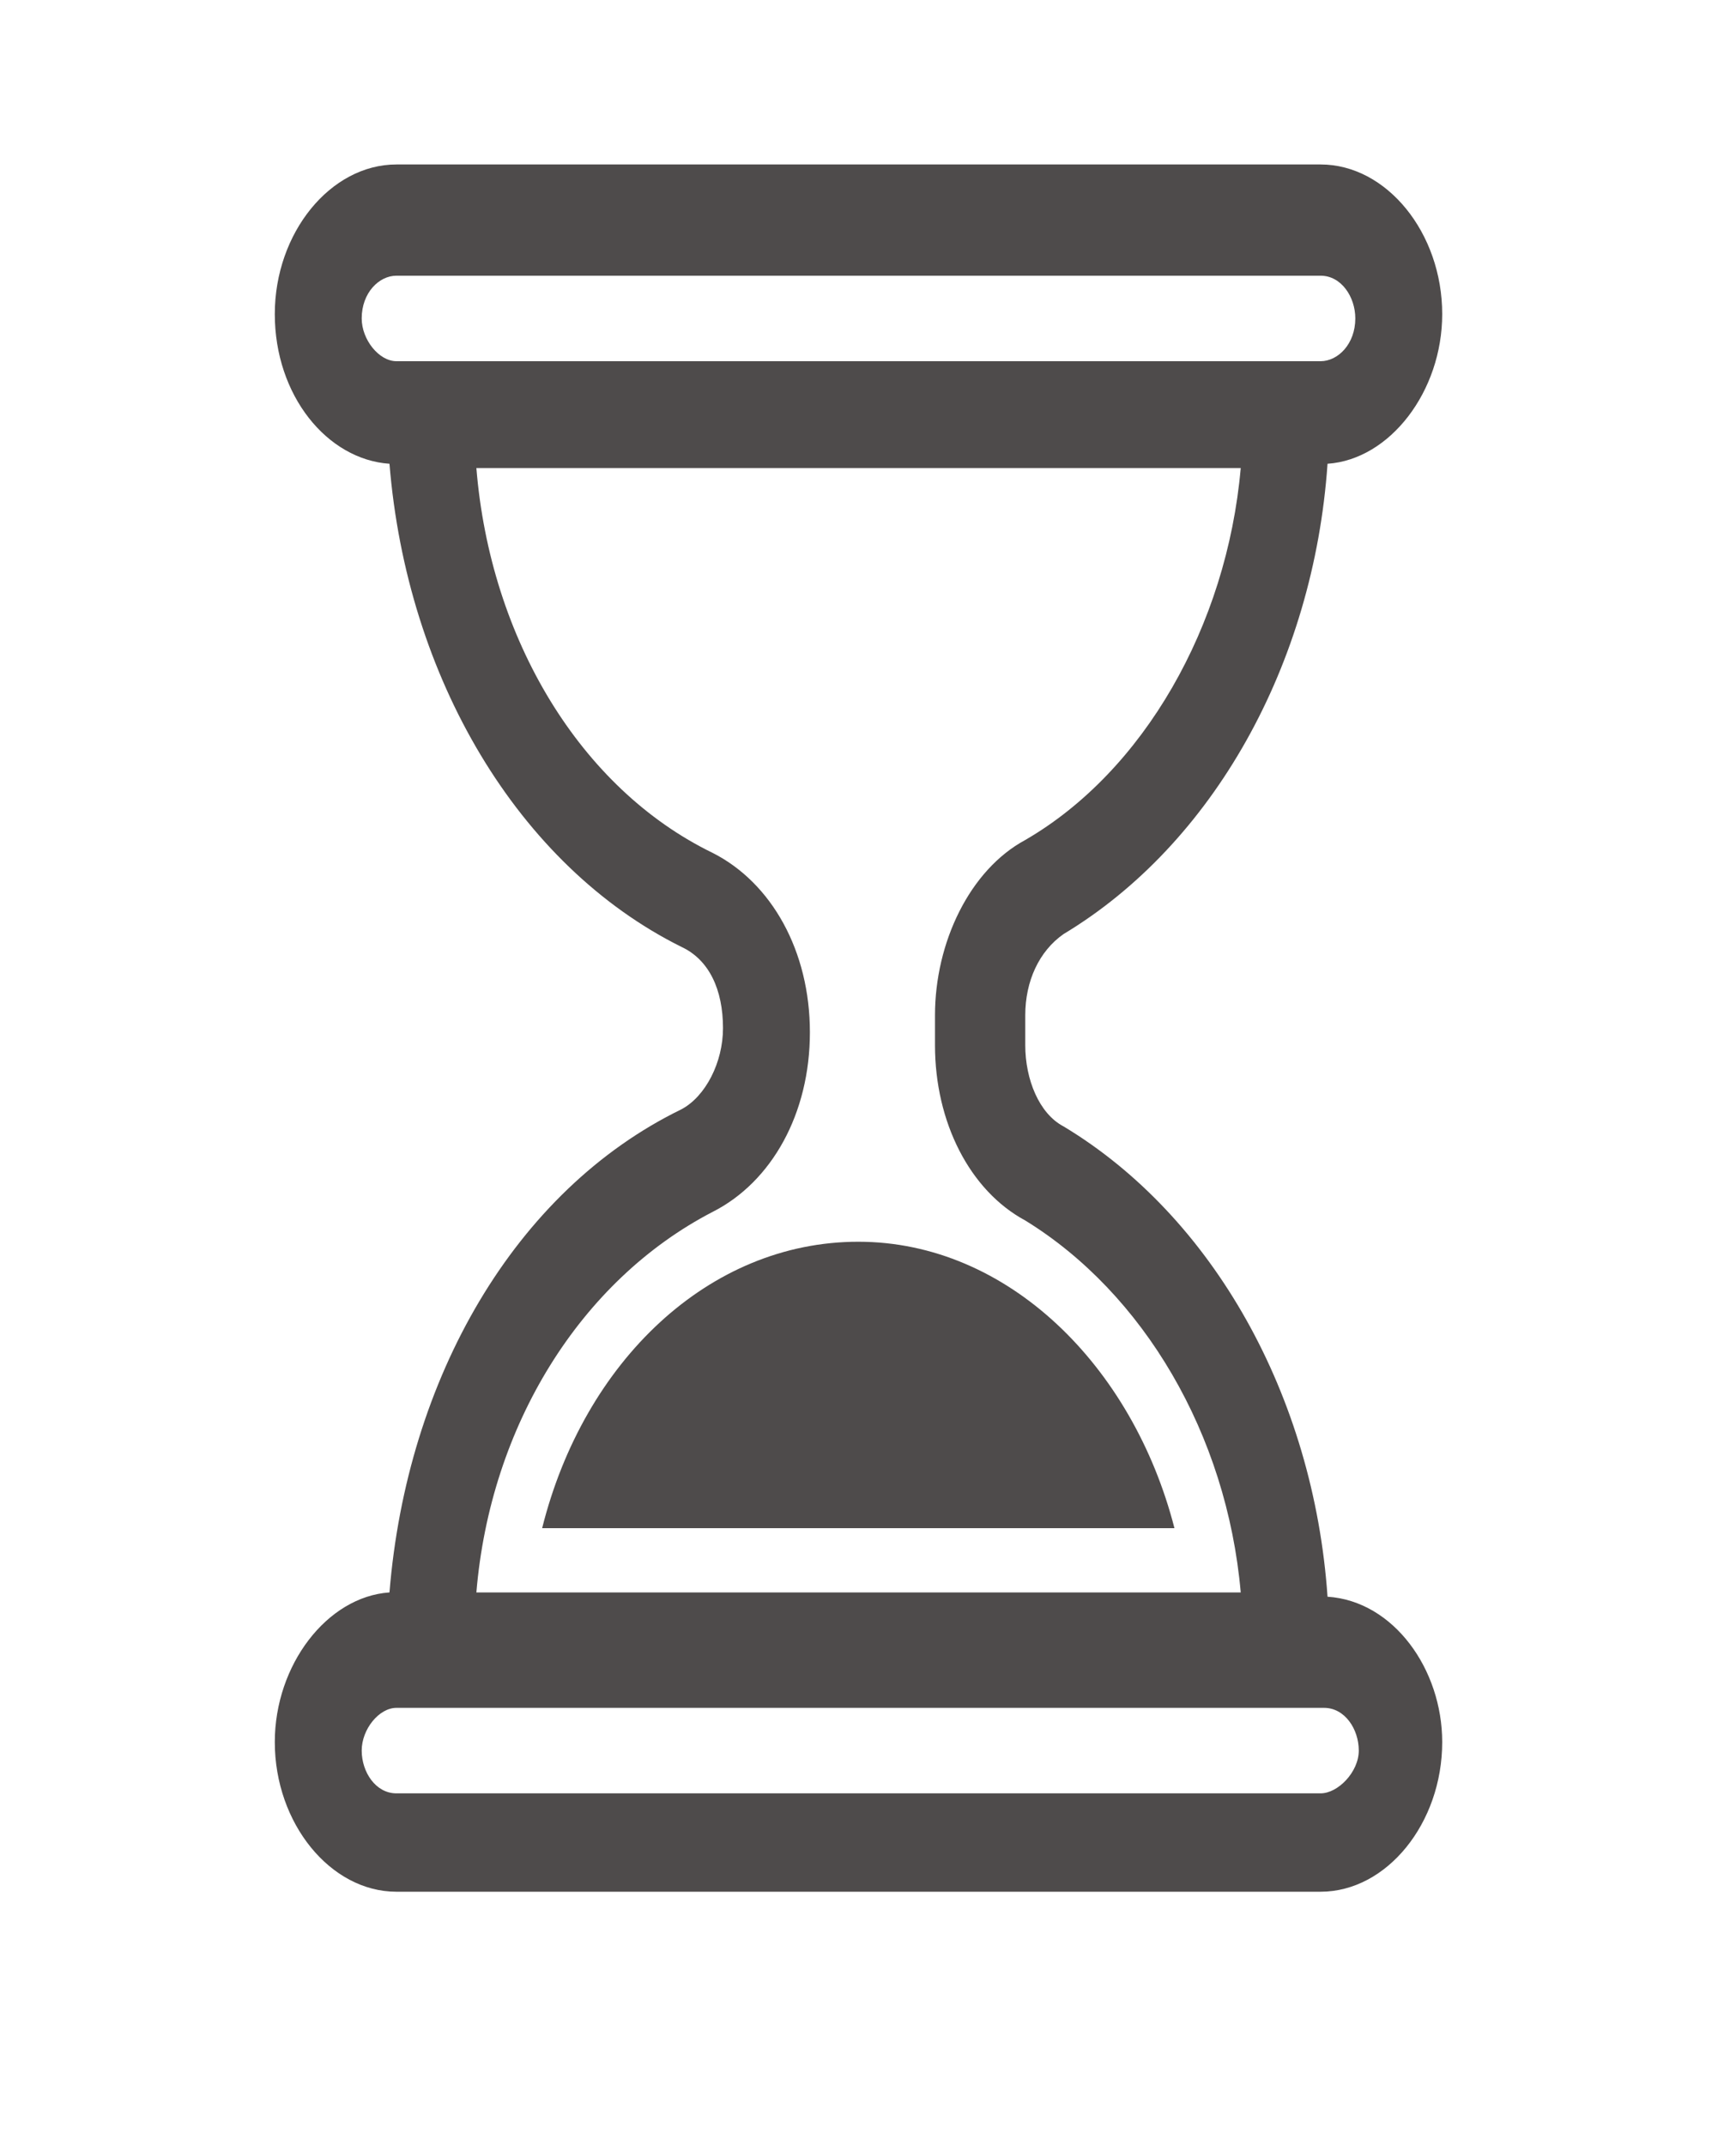
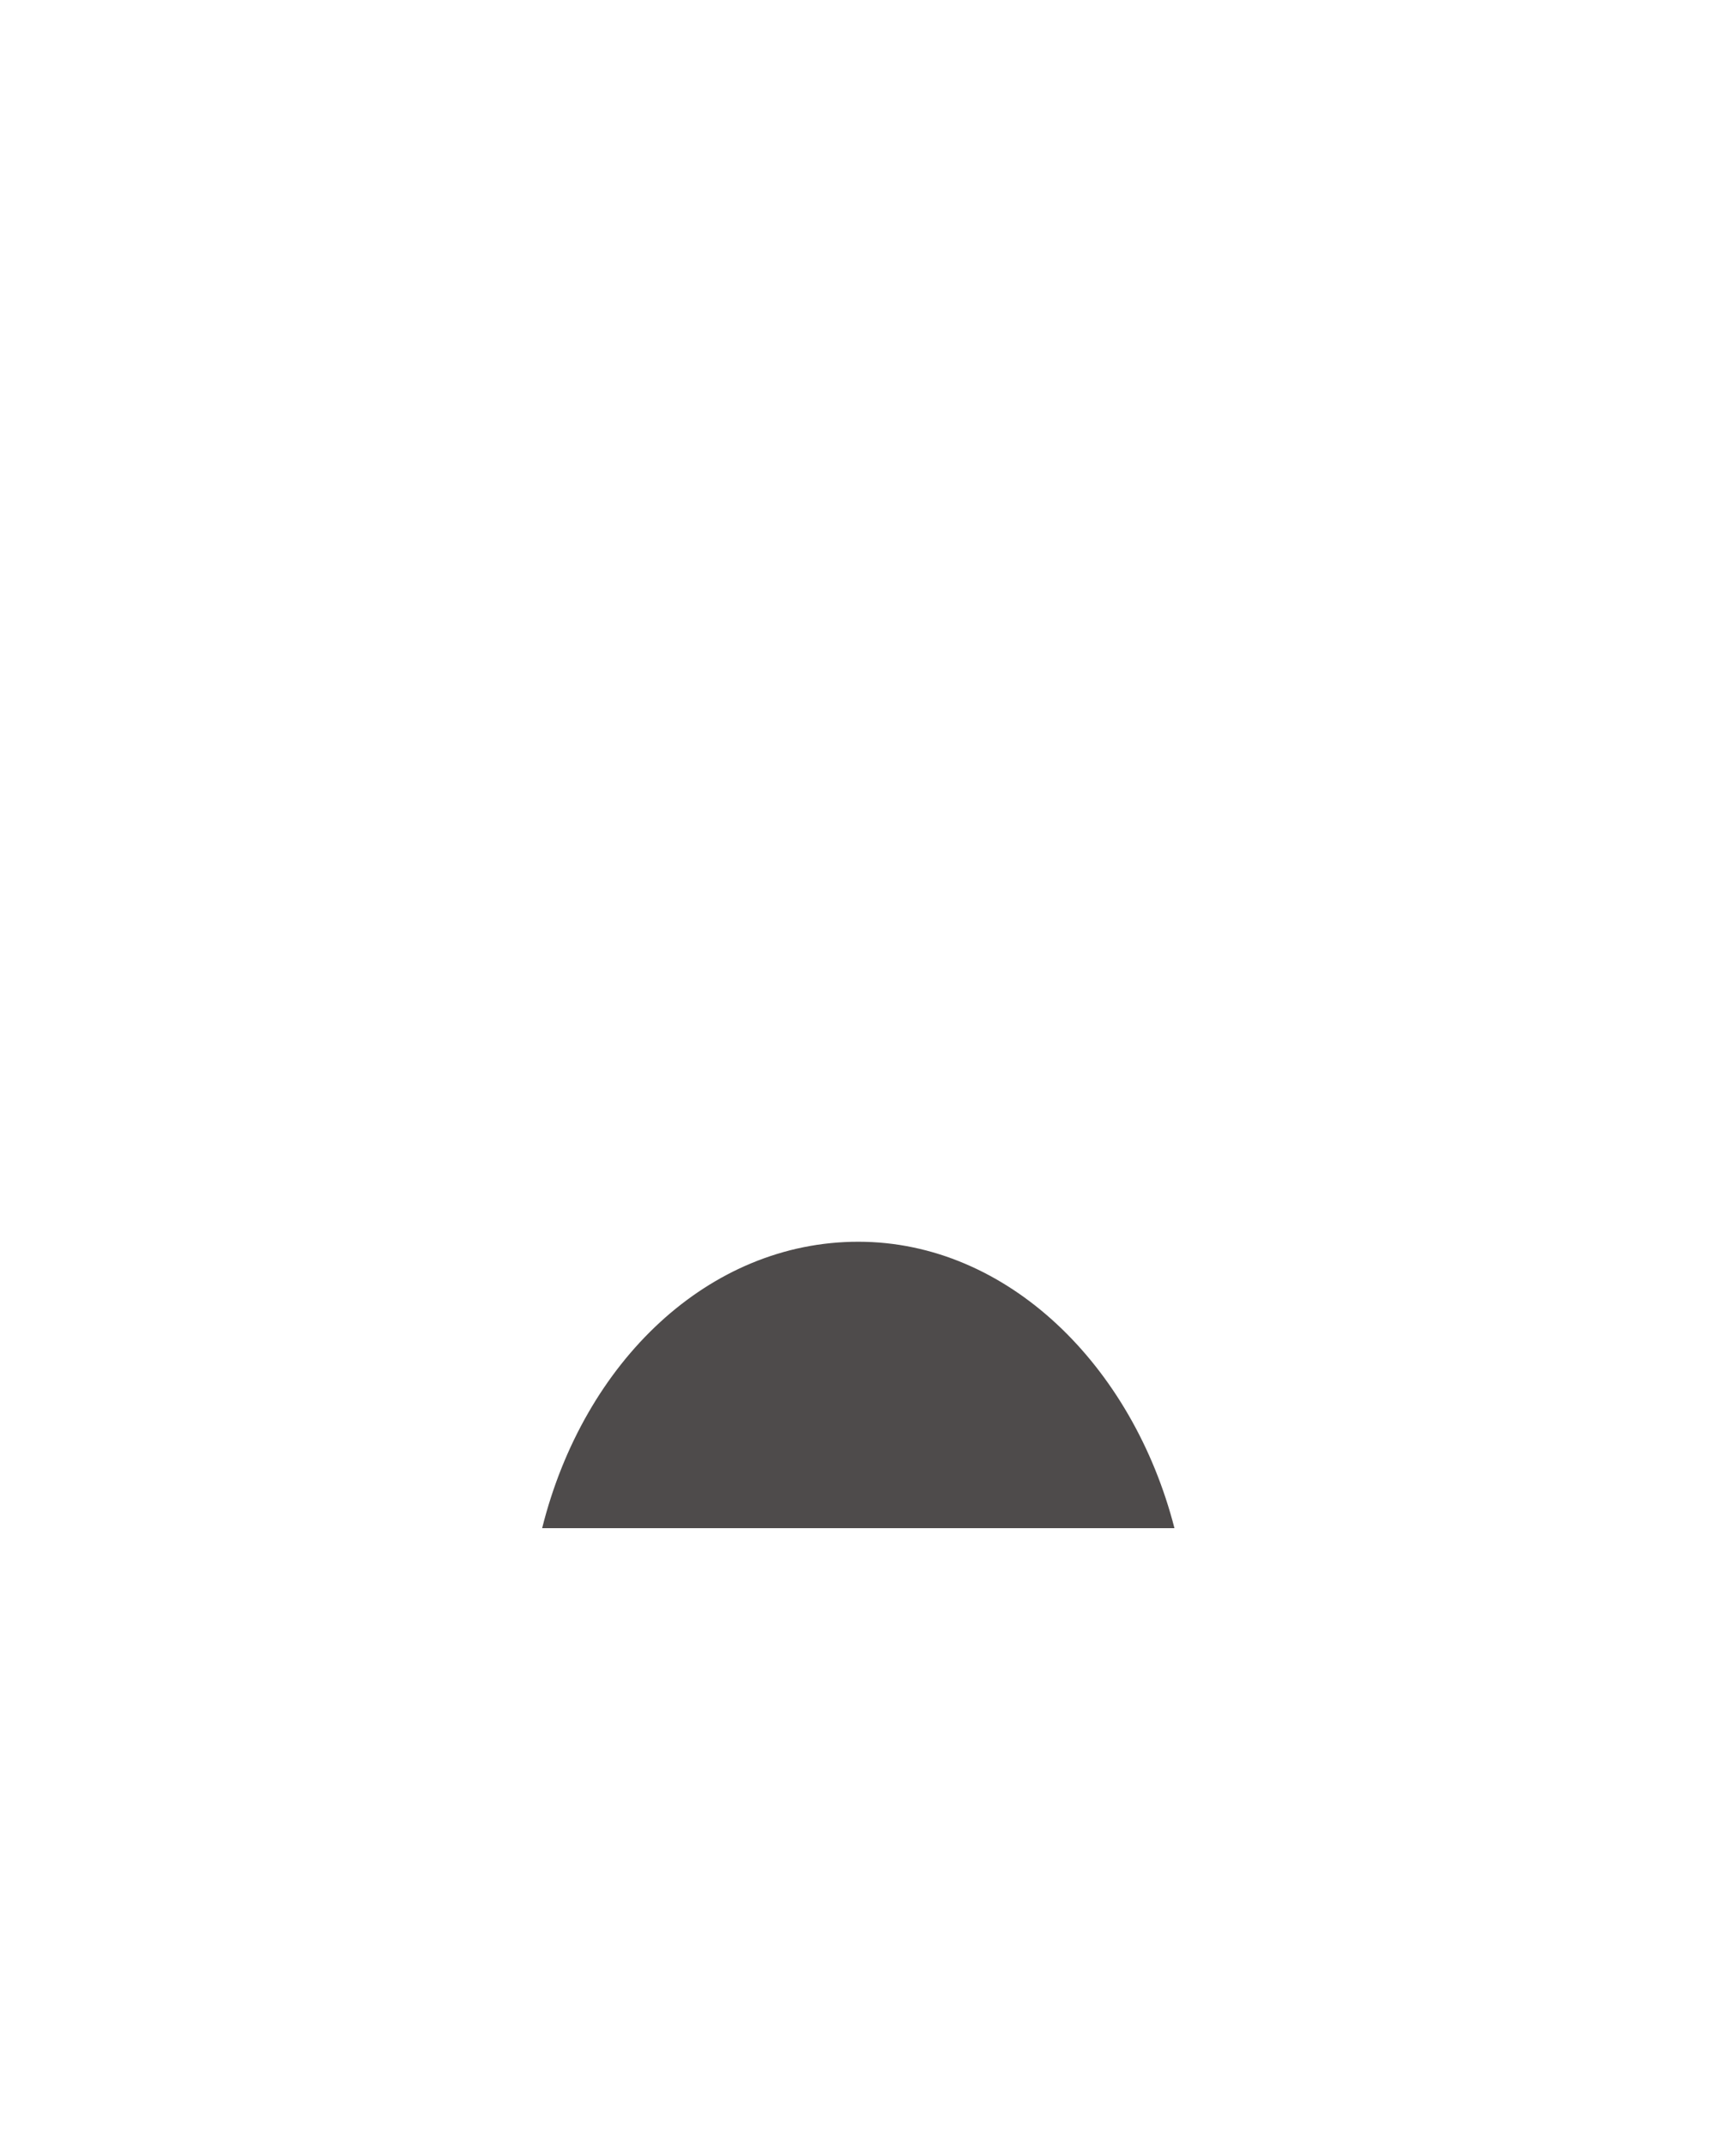
<svg xmlns="http://www.w3.org/2000/svg" width="17" height="21" viewBox="0 0 17 21" fill="none">
  <path d="M8.405 12.156C6.942 12.156 5.717 13.328 5.309 14.96H11.501C11.092 13.37 9.868 12.156 8.405 12.156Z" fill="#4E4B4B" />
-   <path d="M13 15.631C12.864 13.664 11.877 11.906 10.415 11.027C10.176 10.902 10.04 10.567 10.04 10.232V9.939C10.04 9.604 10.176 9.311 10.415 9.144C11.877 8.265 12.864 6.507 13 4.54C13.613 4.498 14.123 3.829 14.123 3.075C14.123 2.28 13.579 1.61 12.932 1.61H3.882C3.236 1.61 2.691 2.28 2.691 3.075C2.691 3.87 3.202 4.498 3.814 4.54C3.984 6.633 5.073 8.474 6.672 9.269C6.944 9.395 7.08 9.688 7.08 10.065C7.08 10.399 6.91 10.734 6.672 10.86C5.039 11.655 3.984 13.496 3.814 15.589C3.202 15.631 2.691 16.3 2.691 17.054C2.691 17.849 3.236 18.519 3.882 18.519H12.932C13.579 18.519 14.123 17.849 14.123 17.054C14.123 16.342 13.647 15.673 13 15.631ZM3.542 3.117C3.542 2.866 3.712 2.699 3.882 2.699H12.932C13.136 2.699 13.272 2.908 13.272 3.117C13.272 3.368 13.102 3.536 12.932 3.536H12.592H4.222H3.882C3.712 3.536 3.542 3.326 3.542 3.117ZM6.978 11.864C7.557 11.571 7.931 10.902 7.931 10.106C7.931 9.311 7.557 8.642 6.978 8.349C5.685 7.721 4.801 6.256 4.665 4.582H12.15C12.014 6.13 11.197 7.553 10.04 8.223C9.496 8.516 9.156 9.227 9.156 9.939V10.232C9.156 10.985 9.496 11.655 10.04 11.948C11.197 12.659 12.014 14.04 12.15 15.589H4.665C4.801 13.957 5.685 12.534 6.978 11.864ZM12.932 17.556H3.882C3.678 17.556 3.542 17.347 3.542 17.137C3.542 16.928 3.712 16.719 3.882 16.719H4.222H12.626H12.966C13.17 16.719 13.306 16.928 13.306 17.137C13.306 17.347 13.102 17.556 12.932 17.556Z" fill="#4E4B4B" />
</svg>